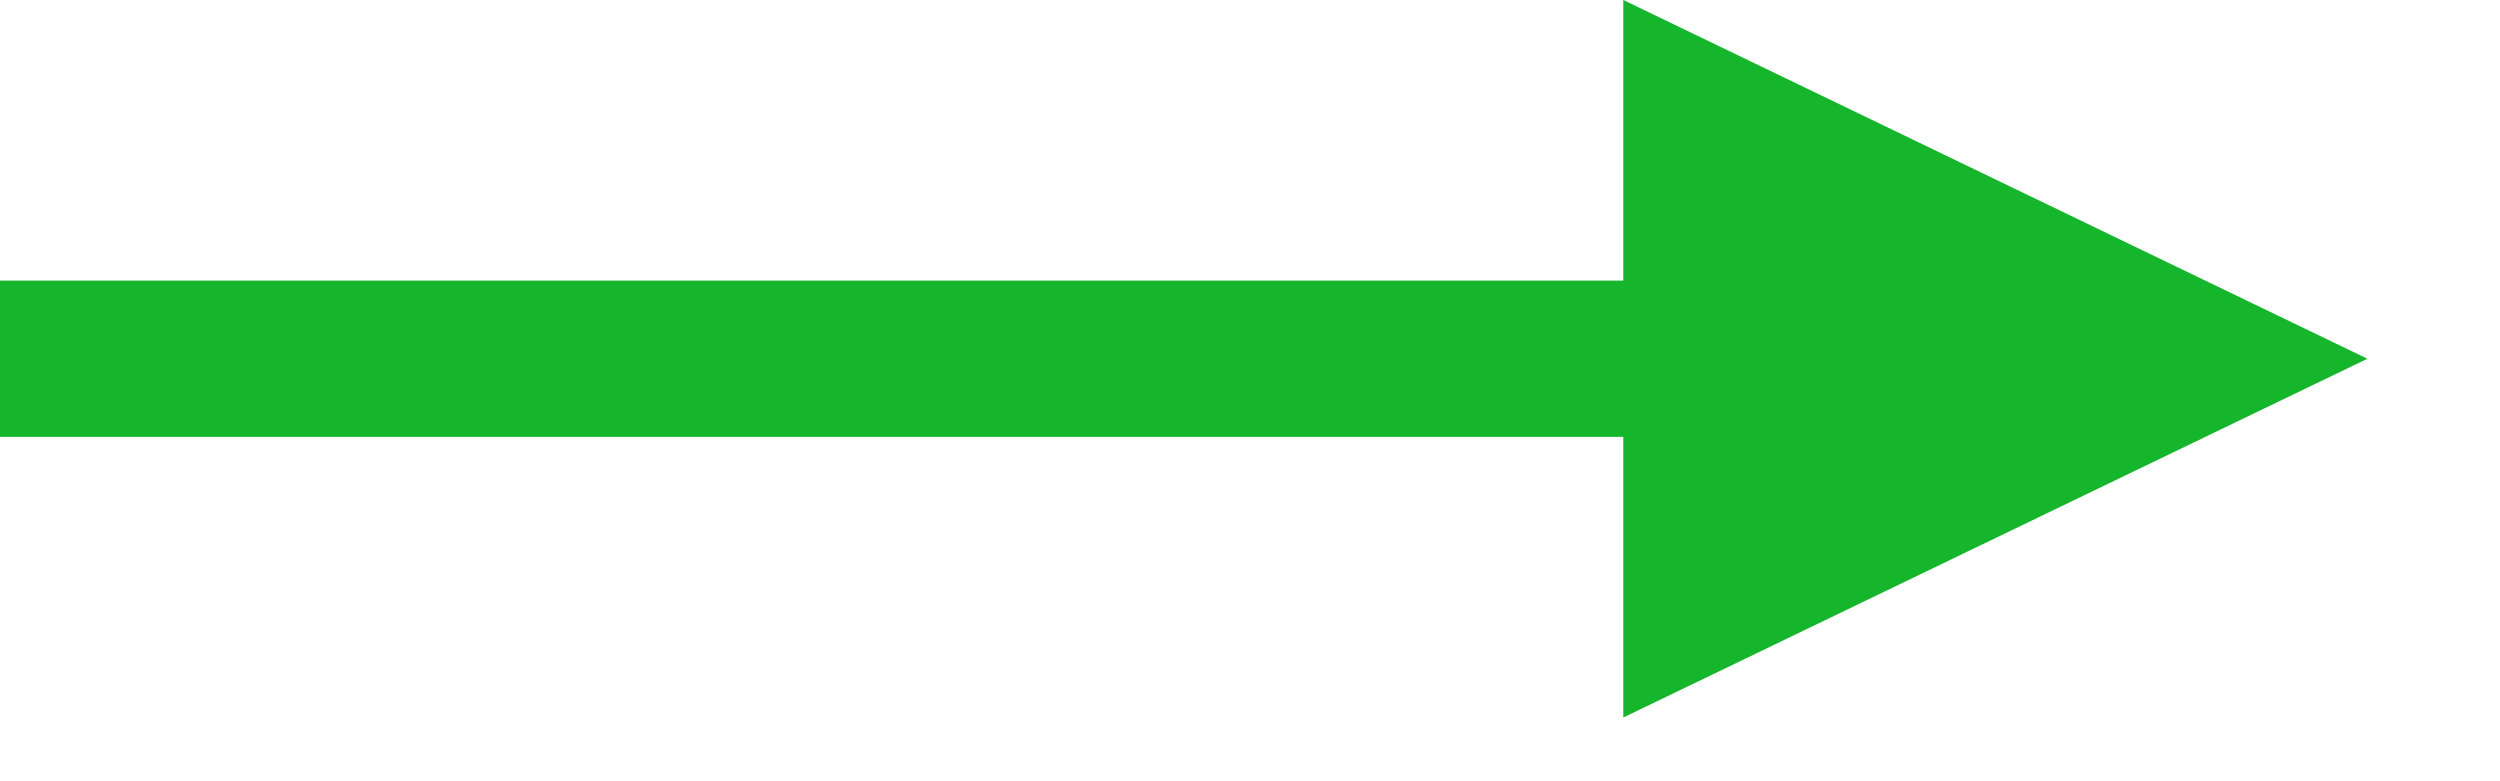
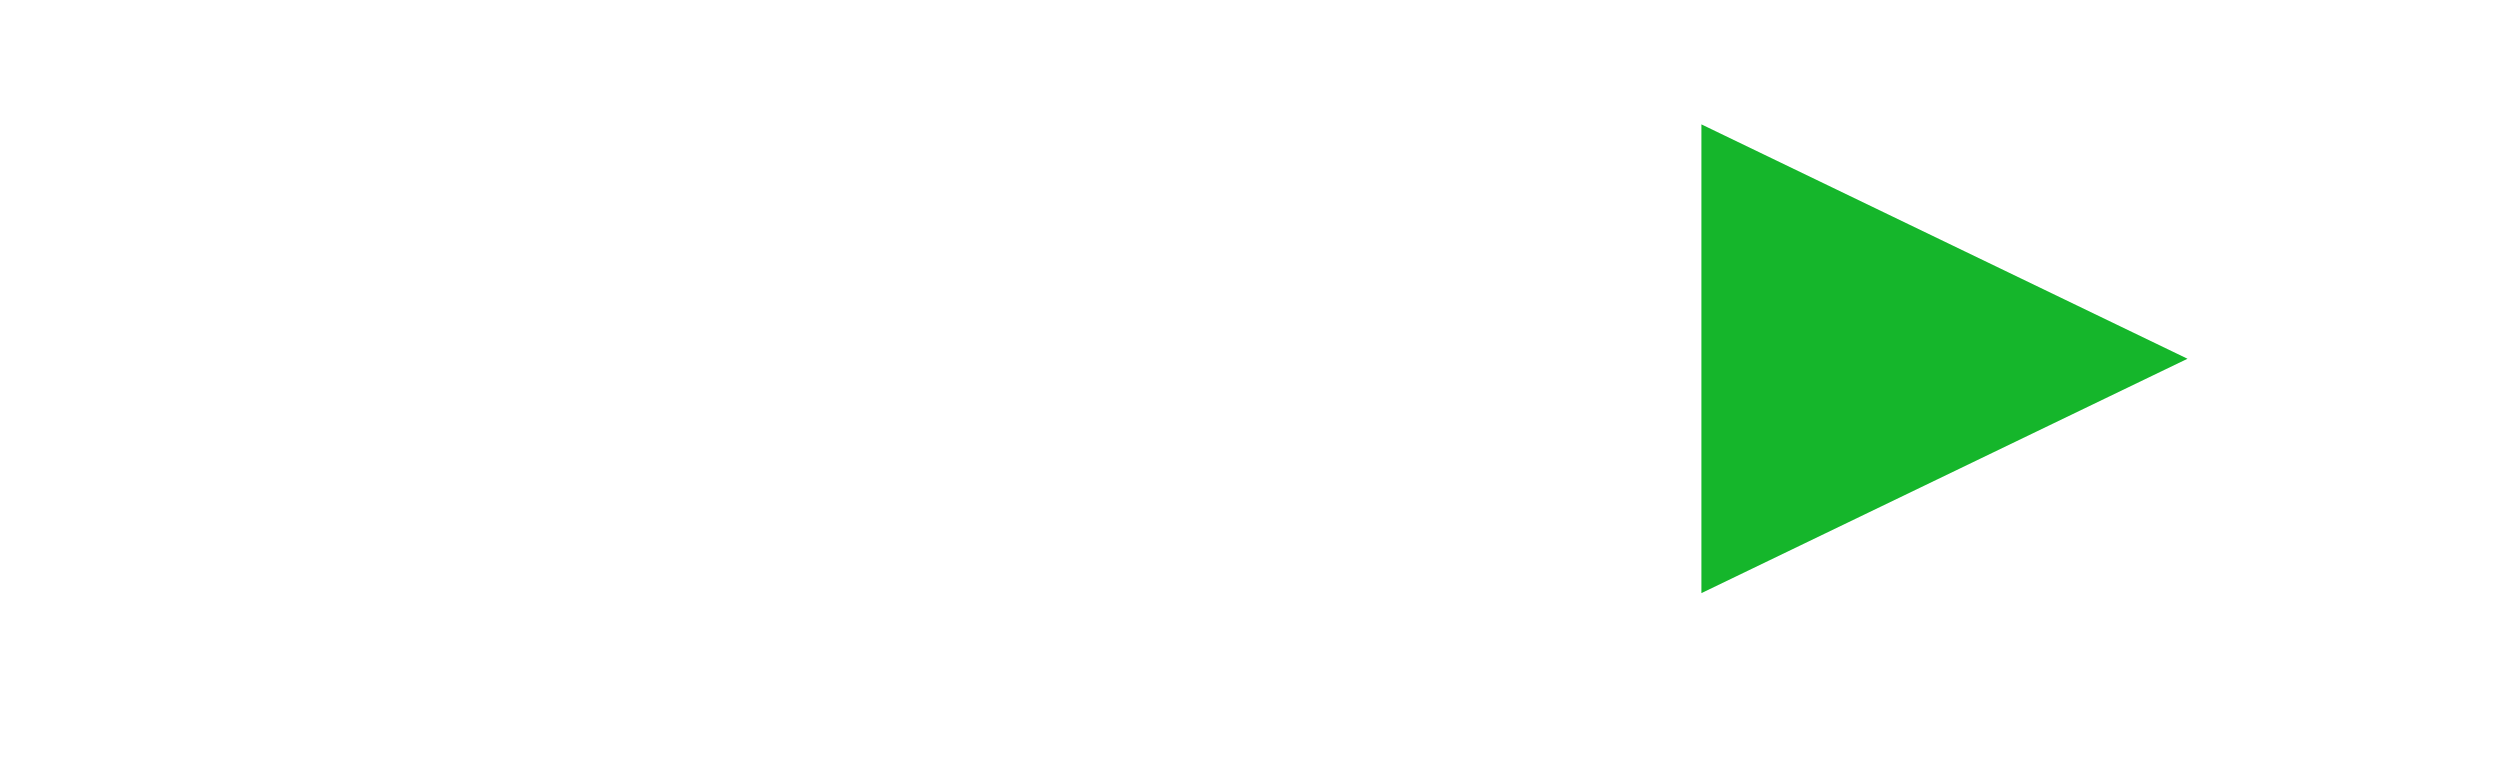
<svg xmlns="http://www.w3.org/2000/svg" width="16" height="5" viewBox="0 0 16 5" fill="none">
  <path d="M10.889 0.796L14 2.296L10.889 3.796V2.296V0.796Z" fill="#15B62B" />
-   <path d="M0 2.296H14M14 2.296L10.889 0.796V3.796L14 2.296Z" stroke="#15B62B" />
</svg>